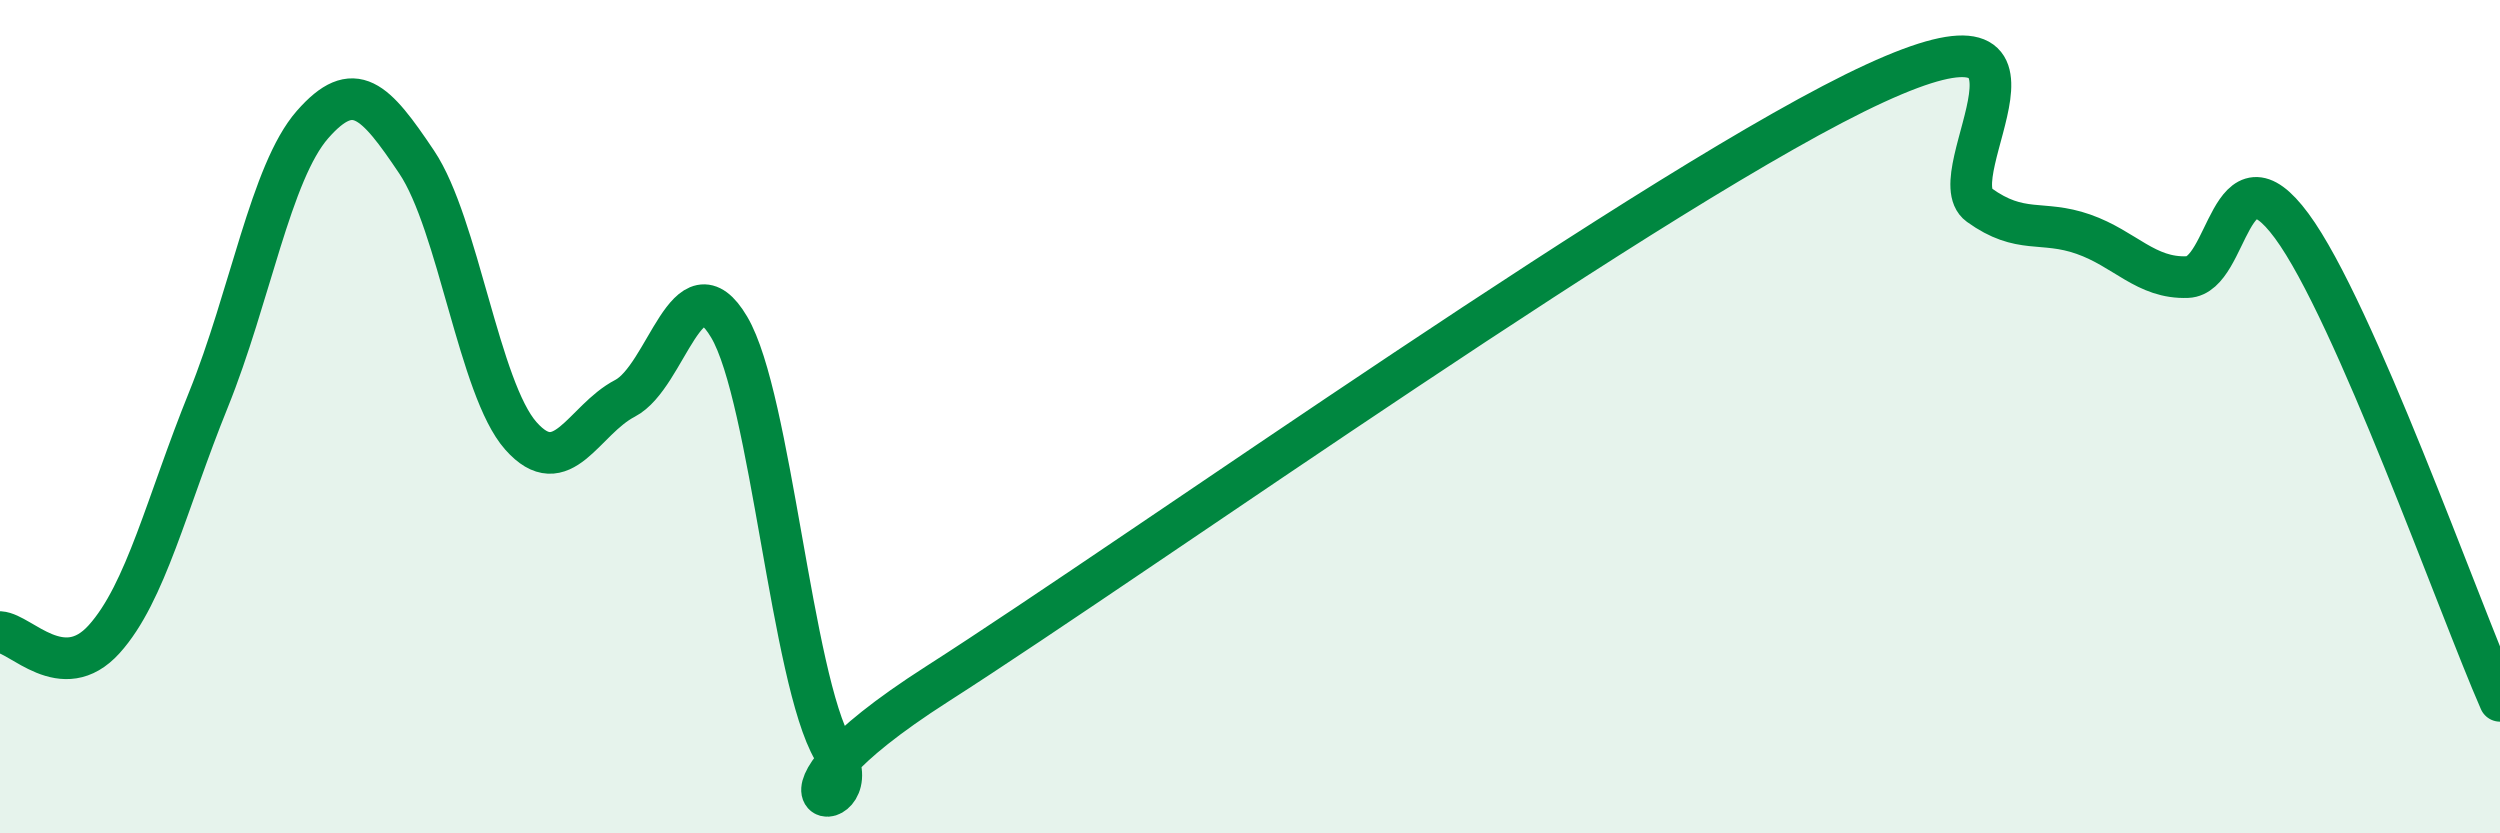
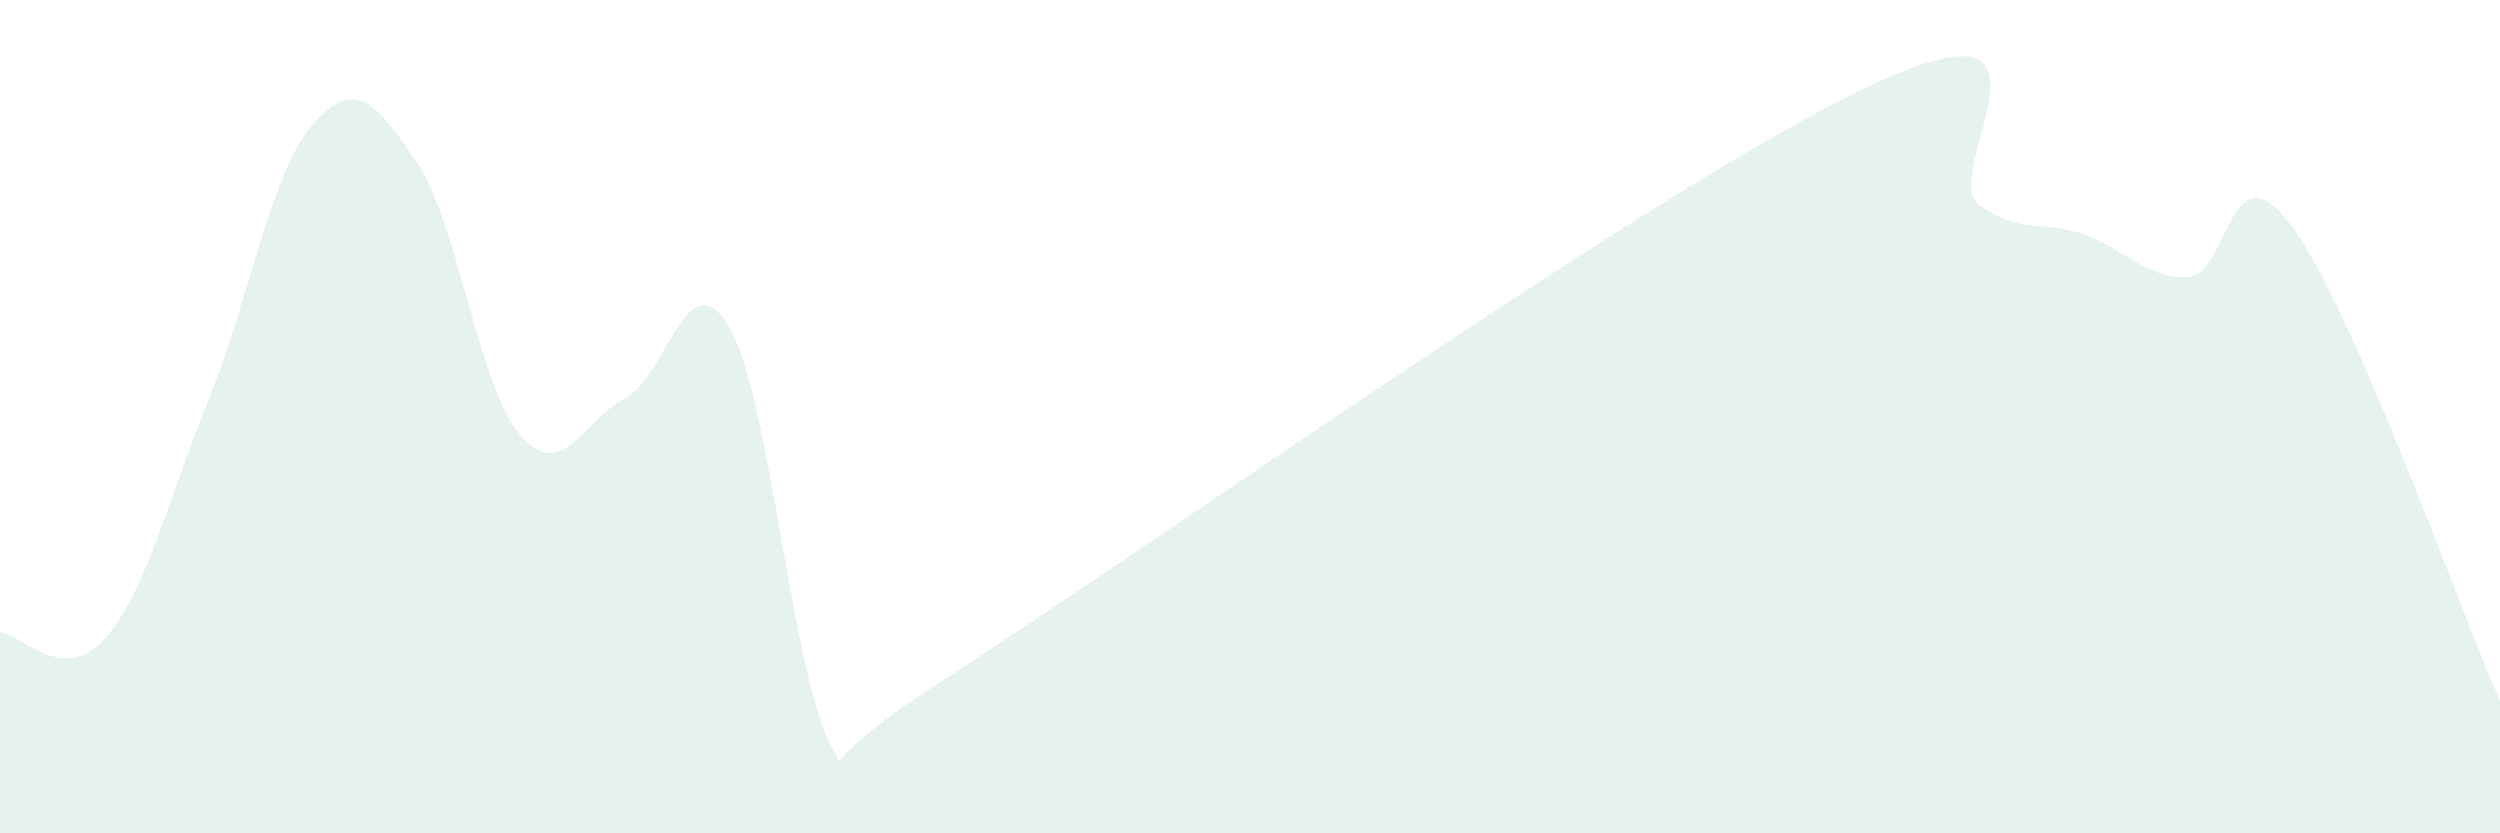
<svg xmlns="http://www.w3.org/2000/svg" width="60" height="20" viewBox="0 0 60 20">
  <path d="M 0,15.17 C 0.5,15.2 1.5,16.45 2.5,15.34 C 3.5,14.23 4,12.07 5,9.6 C 6,7.13 6.5,4.13 7.5,2.99 C 8.5,1.85 9,2.4 10,3.89 C 11,5.38 11.5,9.33 12.5,10.46 C 13.5,11.59 14,10.08 15,9.56 C 16,9.04 16.5,6.16 17.5,7.85 C 18.5,9.54 19,16.29 20,18 C 21,19.71 17.5,19.61 22.5,16.41 C 27.5,13.21 40,4.3 45,2 C 50,-0.3 46.5,4.2 47.5,4.92 C 48.5,5.64 49,5.27 50,5.62 C 51,5.97 51.5,6.69 52.5,6.65 C 53.5,6.61 53.5,3.39 55,5.42 C 56.5,7.45 59,14.54 60,16.82L60 20L0 20Z" fill="#008740" opacity="0.1" stroke-linecap="round" stroke-linejoin="round" />
-   <path d="M 0,15.17 C 0.5,15.2 1.5,16.45 2.5,15.34 C 3.5,14.23 4,12.07 5,9.6 C 6,7.13 6.5,4.13 7.5,2.99 C 8.5,1.85 9,2.4 10,3.89 C 11,5.38 11.5,9.33 12.5,10.46 C 13.5,11.59 14,10.08 15,9.56 C 16,9.04 16.5,6.16 17.5,7.85 C 18.5,9.54 19,16.29 20,18 C 21,19.71 17.5,19.61 22.5,16.41 C 27.5,13.21 40,4.3 45,2 C 50,-0.3 46.5,4.2 47.5,4.92 C 48.5,5.64 49,5.27 50,5.62 C 51,5.97 51.5,6.69 52.5,6.65 C 53.5,6.61 53.5,3.39 55,5.42 C 56.5,7.45 59,14.54 60,16.82" stroke="#008740" stroke-width="1" fill="none" stroke-linecap="round" stroke-linejoin="round" />
</svg>